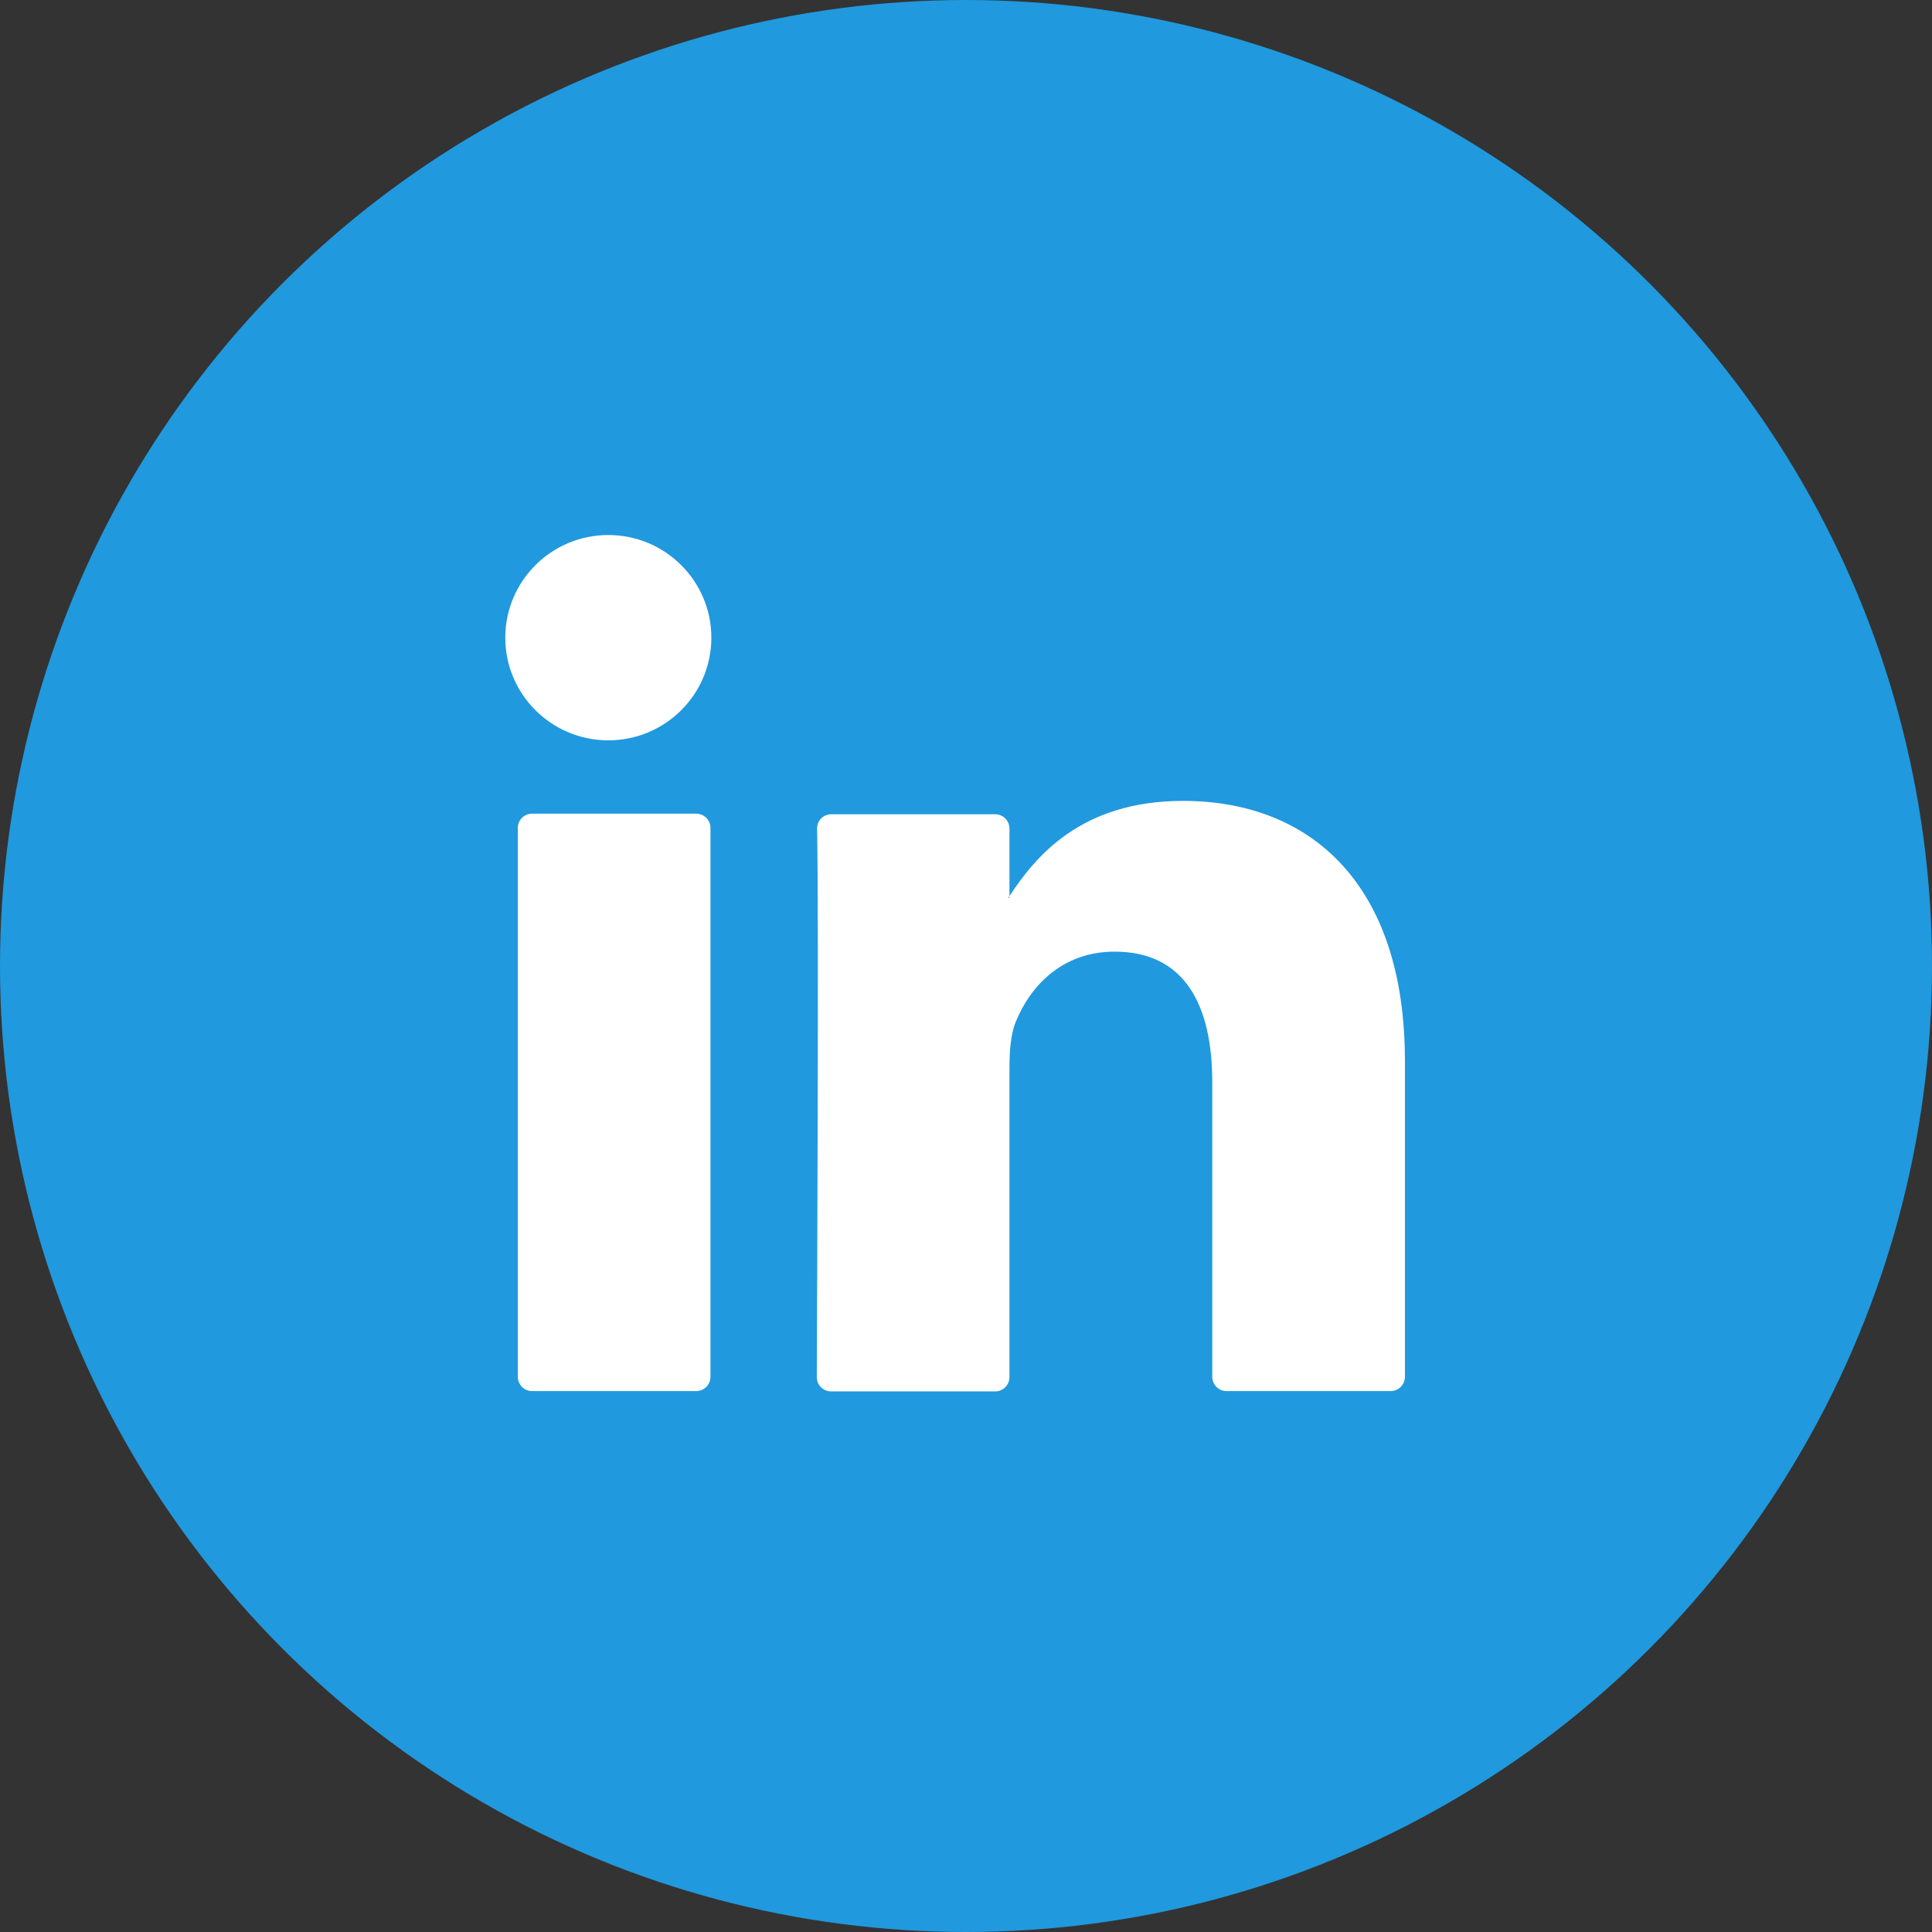
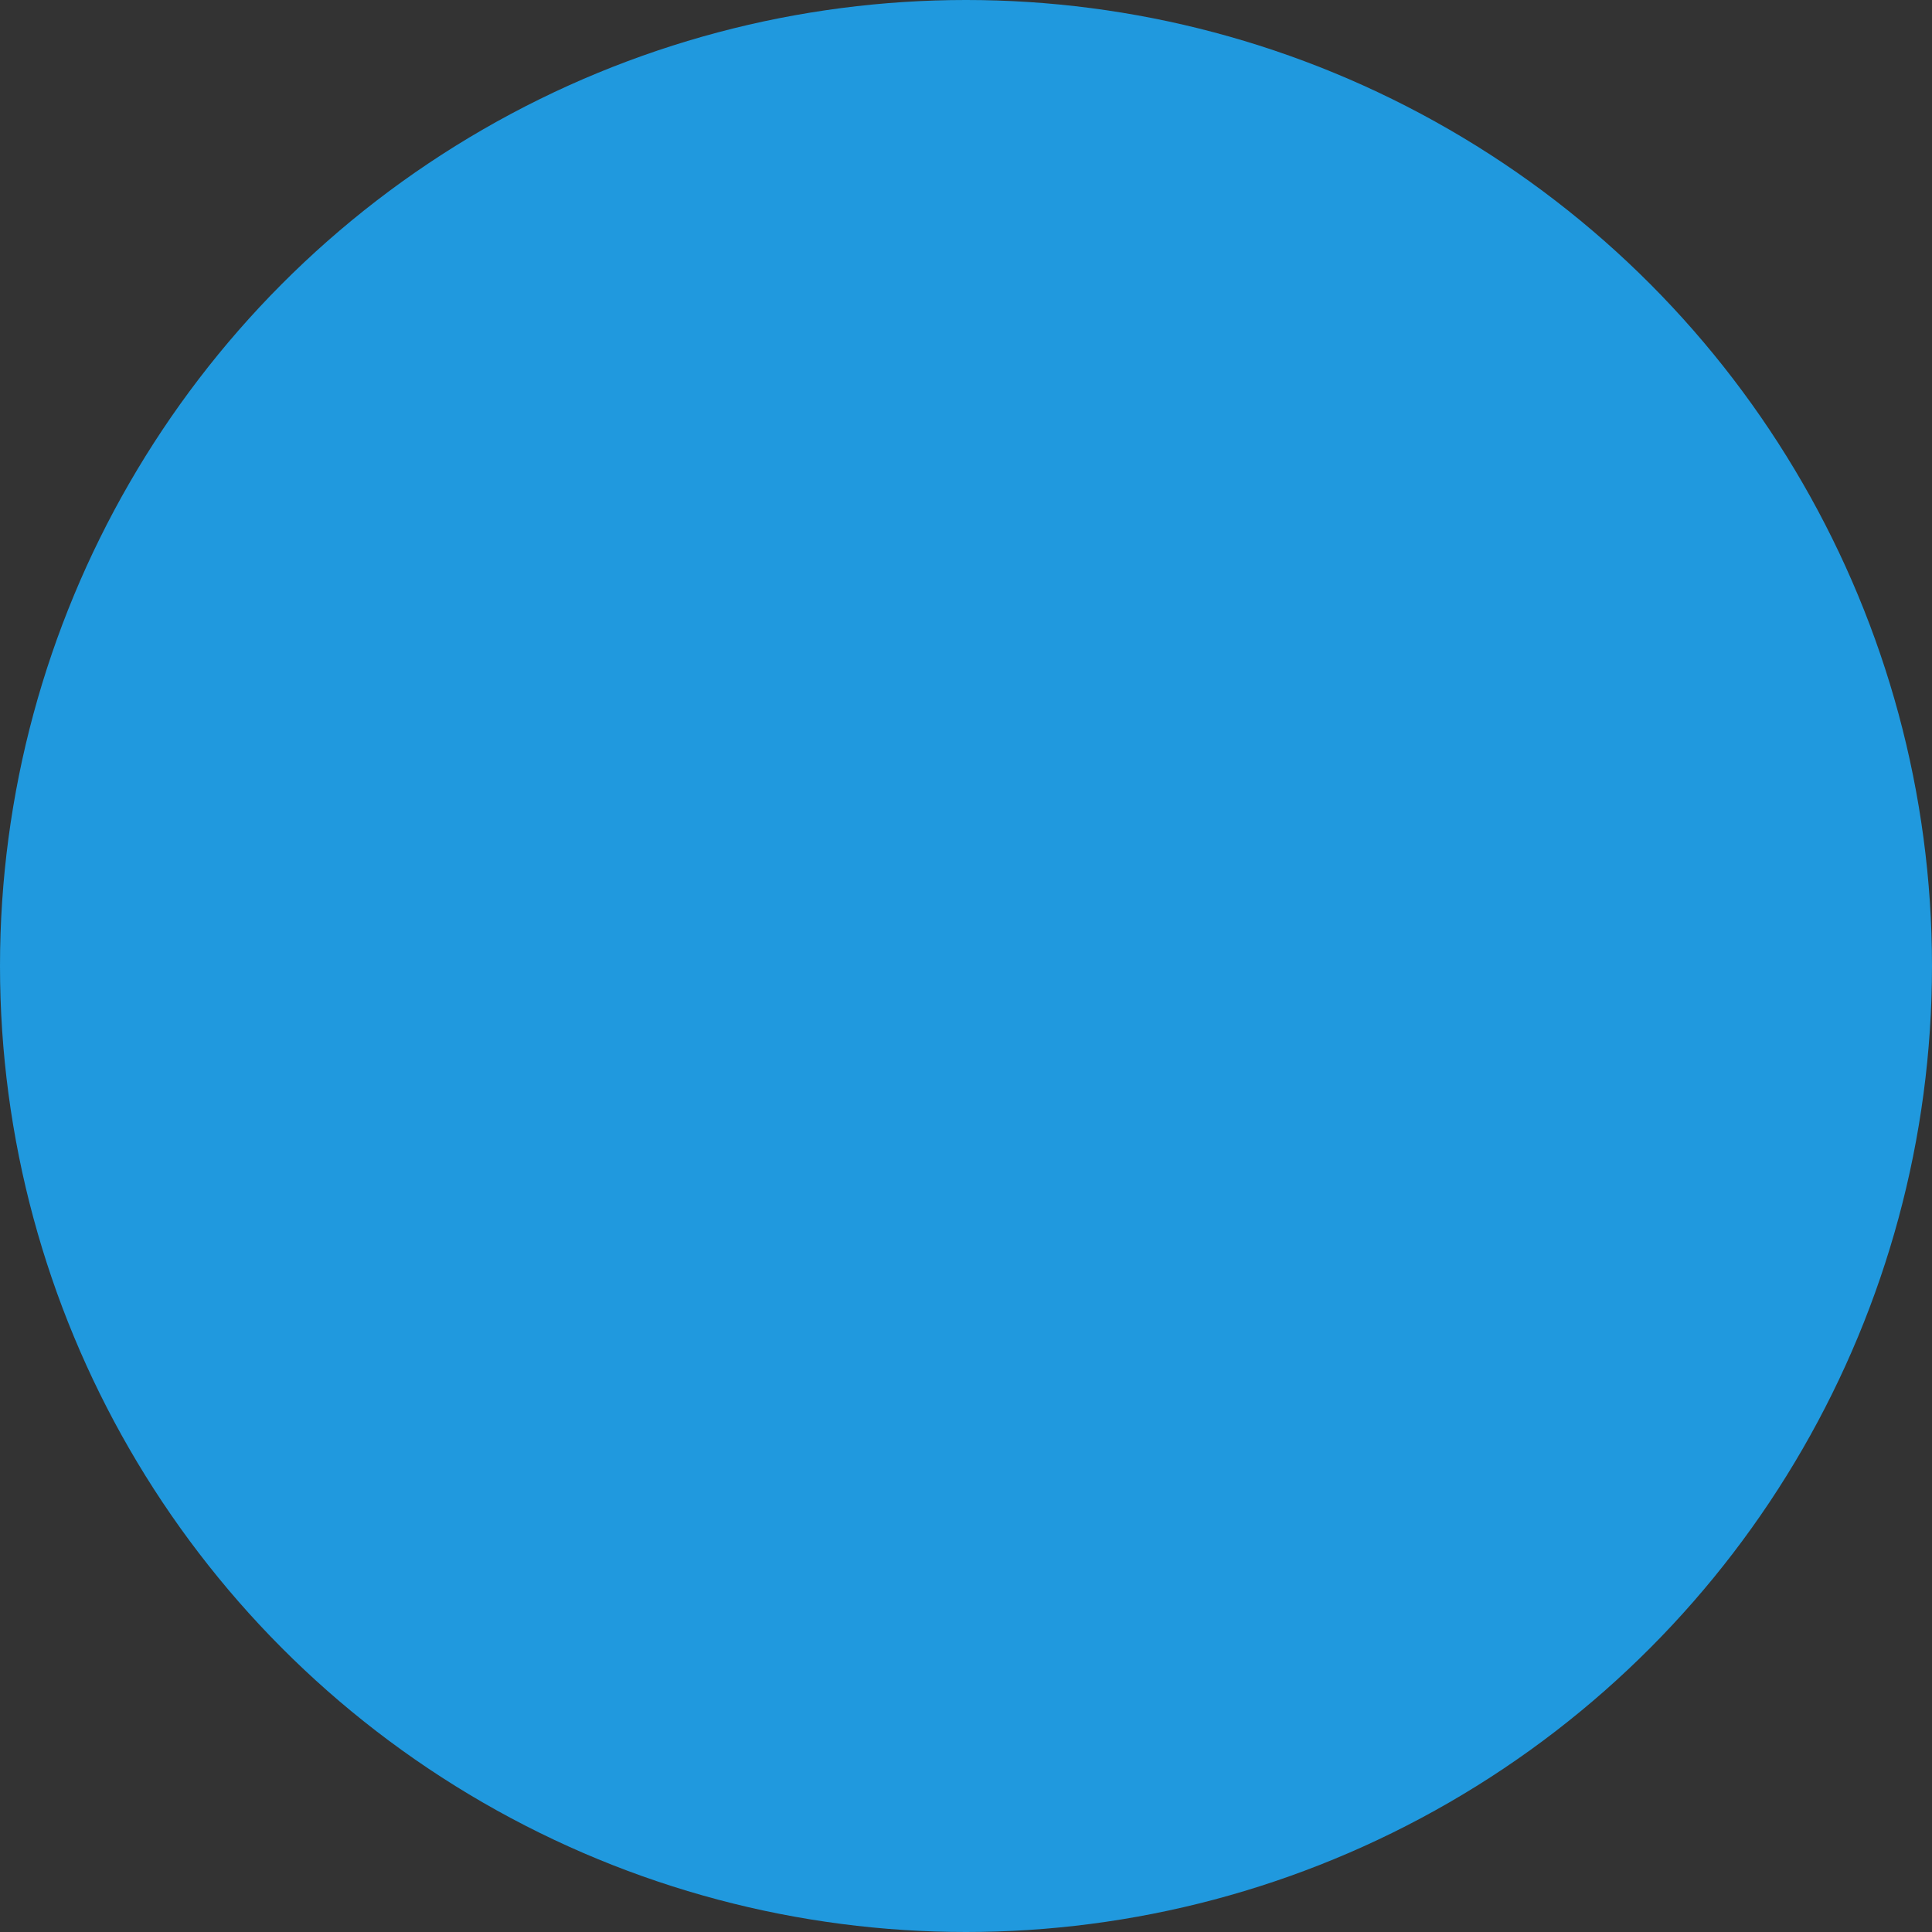
<svg xmlns="http://www.w3.org/2000/svg" width="65" height="65" viewBox="0 0 65 65" fill="none">
  <rect x="0" y="0" width="65" height="65" fill="#333333" stroke="none" />
  <circle cx="32.5" cy="32.5" r="32.5" fill="#2099DE" />
-   <rect width="30.267" height="28.812" transform="translate(17 18)" fill="#2099DE" />
-   <path d="M47.267 35.66V46.322C47.267 46.582 47.056 46.802 46.786 46.802H41.266C41.005 46.802 40.785 46.592 40.785 46.322V36.409C40.785 33.804 39.853 32.017 37.499 32.017C35.705 32.017 34.643 33.215 34.172 34.383C34.002 34.802 33.962 35.371 33.962 35.96V46.332C33.962 46.592 33.752 46.812 33.481 46.812H27.961C27.7 46.812 27.48 46.602 27.48 46.332C27.49 43.697 27.55 30.879 27.49 27.874C27.49 27.604 27.7 27.395 27.971 27.395H33.481C33.742 27.395 33.962 27.604 33.962 27.874V30.15C33.962 30.15 33.932 30.19 33.922 30.21H33.962V30.15C34.824 28.832 36.356 26.945 39.803 26.945C44.071 26.945 47.267 29.721 47.267 35.691V35.66ZM17.902 46.802H23.422C23.683 46.802 23.903 46.592 23.903 46.322V27.854C23.903 27.594 23.693 27.375 23.422 27.375H17.902C17.641 27.375 17.421 27.584 17.421 27.854V46.322C17.421 46.582 17.631 46.802 17.902 46.802Z" fill="white" />
-   <path d="M23.933 21.454C23.933 23.361 22.38 24.908 20.466 24.908C18.553 24.908 17 23.361 17 21.454C17 19.547 18.553 18 20.466 18C22.38 18 23.933 19.547 23.933 21.454Z" fill="white" />
</svg>